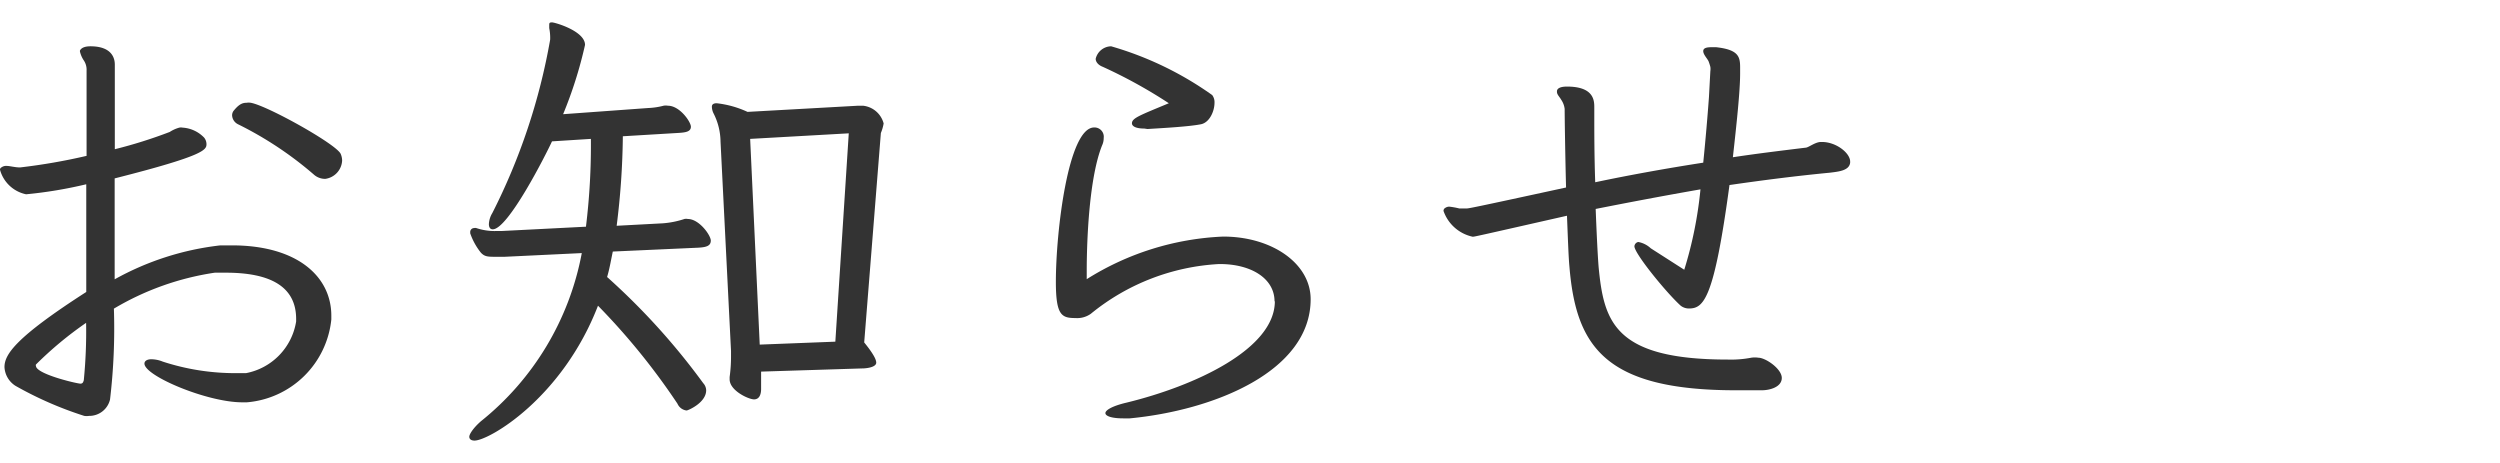
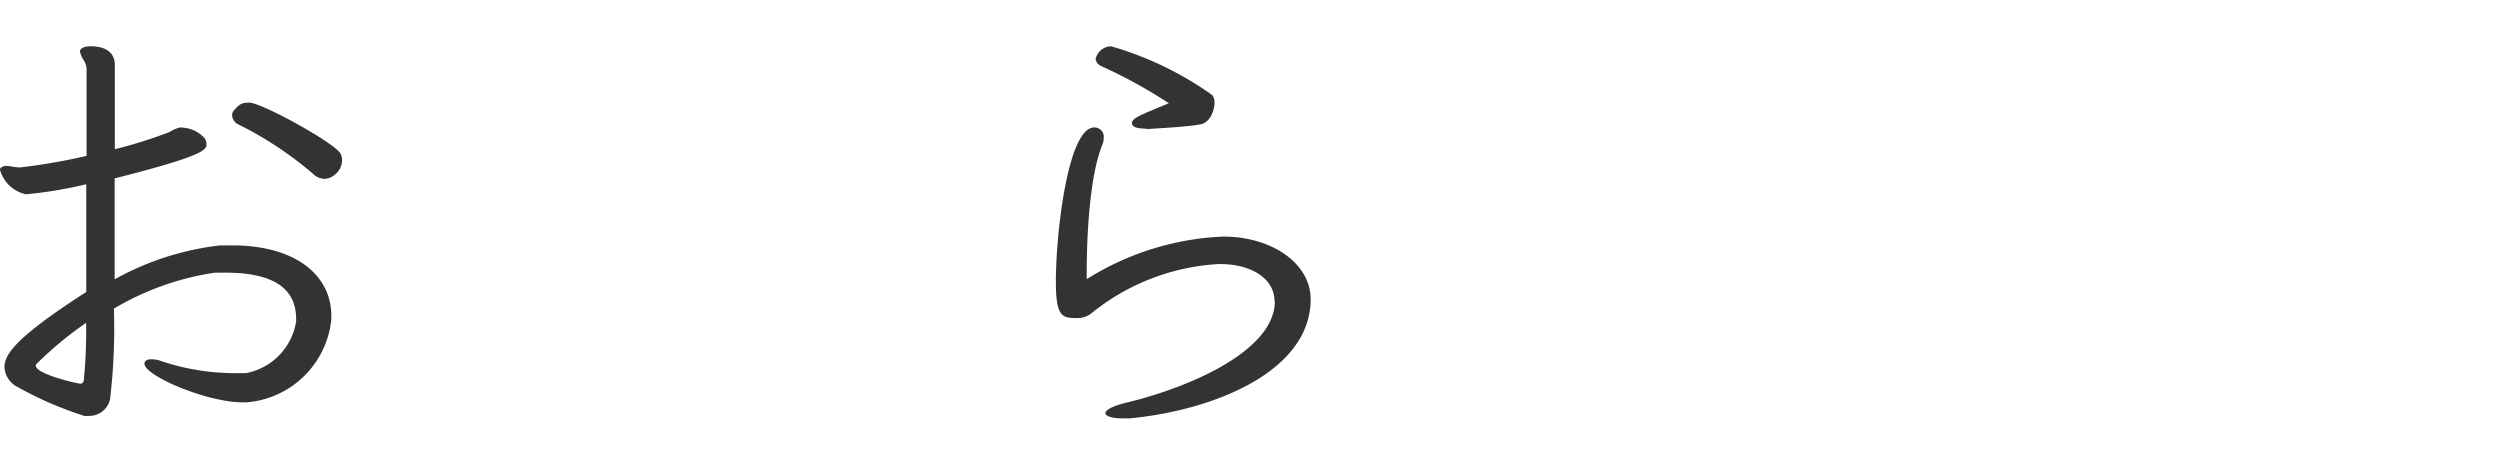
<svg xmlns="http://www.w3.org/2000/svg" id="お知らせ" width="162" height="30" viewBox="0 0 162 30">
  <defs>
    <style>.cls-1{fill:#333;}</style>
  </defs>
  <title>アートボード 1</title>
  <path class="cls-1" d="M15.69,26.07c-2.26,0-6.33-1.71-6.33-2.51,0-.16.16-.28.44-.28a2,2,0,0,1,.74.15,15.13,15.13,0,0,0,4.75.75c.21,0,.43,0,.65,0a4.06,4.06,0,0,0,3.25-3.35v-.16c0-2.14-1.73-3-4.56-3-.21,0-.46,0-.71,0A17.92,17.92,0,0,0,7.38,20a39.1,39.1,0,0,1-.25,5.89,1.38,1.38,0,0,1-1.36,1.06,1.05,1.05,0,0,1-.31,0A23.48,23.48,0,0,1,1,25a1.53,1.53,0,0,1-.71-1.21c0-.81.68-1.9,5.3-4.87,0-1.06,0-2.17,0-3.35s0-2.39,0-3.63a28.09,28.09,0,0,1-3.9.65A2.22,2.22,0,0,1,0,11a.16.16,0,0,1,.09-.15.5.5,0,0,1,.31-.1c.25,0,.56.1.9.1a38.5,38.5,0,0,0,4.31-.75c0-1.89,0-3.78,0-5.52a1.08,1.08,0,0,0-.19-.68,1.76,1.76,0,0,1-.24-.56V3.28c.09-.19.34-.28.68-.28C7.44,3,7.44,4,7.44,4.21V9.67A30.64,30.64,0,0,0,11,8.55a2.18,2.18,0,0,1,.62-.28.51.51,0,0,1,.21,0,2.12,2.12,0,0,1,1.4.65.69.69,0,0,1,.15.41c0,.37-.06.74-5.95,2.23,0,2.2,0,4.37,0,6.54a18.28,18.28,0,0,1,6.85-2.2l.75,0c4.21,0,6.44,2,6.44,4.56v.24A6,6,0,0,1,16,26.07ZM5.21,24.86c.15,0,.18-.09.22-.22a32.37,32.37,0,0,0,.15-3.72,23.43,23.43,0,0,0-3.25,2.7.09.09,0,0,0,0,.09c0,.5,2.39,1.09,2.86,1.15ZM20.37,11.34a23.24,23.24,0,0,0-4.93-3.28.68.68,0,0,1-.4-.59.49.49,0,0,1,.09-.28c.31-.38.53-.53.84-.53a.92.92,0,0,1,.28,0c1.08.19,5.58,2.7,5.83,3.32a1.11,1.11,0,0,1,.09.43,1.26,1.26,0,0,1-1.09,1.18A1.09,1.09,0,0,1,20.37,11.34Z" />
-   <path class="cls-1" d="M39.71,16.3c-.12.56-.21,1.12-.37,1.65a44.06,44.06,0,0,1,6.23,6.88.71.71,0,0,1,.19.46c0,.81-1.18,1.31-1.27,1.31a.74.74,0,0,1-.59-.44,43.63,43.63,0,0,0-5.15-6.35c-2.32,6-7.07,8.74-8,8.74-.21,0-.34-.09-.34-.25s.25-.56.75-1A18.26,18.26,0,0,0,37.7,16.4l-5,.24h-.55c-.53,0-.75,0-1-.28a4.22,4.22,0,0,1-.68-1.24s0-.06,0-.09a.25.25,0,0,1,.25-.25.27.27,0,0,1,.15,0,3.71,3.71,0,0,0,1.28.19h.34l5.48-.28A43.62,43.62,0,0,0,38.29,9l-2.52.16c-.4.87-2.85,5.7-3.84,5.7-.16,0-.25-.12-.25-.34a1.49,1.49,0,0,1,.22-.71A40,40,0,0,0,35.65,2.57a3.17,3.17,0,0,0-.06-.75V1.64c0-.13,0-.19.18-.19s2.14.56,2.14,1.46A27.5,27.5,0,0,1,36.49,7.4L42,7a4.6,4.6,0,0,0,1-.15.86.86,0,0,1,.28,0c.77,0,1.49,1.05,1.49,1.36s-.31.37-.75.4l-3.66.22a49.51,49.51,0,0,1-.4,5.8l3-.16a5.8,5.8,0,0,0,1.39-.28.56.56,0,0,1,.22,0c.74,0,1.49,1.06,1.49,1.4s-.28.43-.81.46Zm9.61,7.78,0,1v.12c0,.37-.12.68-.46.68s-1.58-.56-1.58-1.3v-.15a9.51,9.51,0,0,0,.09-1.28v-.4L46.69,9.17a4.11,4.11,0,0,0-.44-1.8,1,1,0,0,1-.12-.46c0-.13.09-.22.31-.22a6.46,6.46,0,0,1,2,.56l7.17-.4c.09,0,.21,0,.31,0A1.55,1.55,0,0,1,57.26,8a2.87,2.87,0,0,1-.18.62L56,22.19c.56.69.78,1.09.78,1.31s-.35.34-.78.37ZM55,8.64,48.61,9l.62,13.33,4.9-.19Z" />
  <path class="cls-1" d="M82.59,19.53c0-1.49-1.52-2.42-3.54-2.42H79a14.34,14.34,0,0,0-8.31,3.22,1.52,1.52,0,0,1-1,.28c-.9,0-1.27-.18-1.27-2.35,0-3.26.8-10,2.48-10a.6.6,0,0,1,.62.68,1.1,1.1,0,0,1-.1.47c-.83,2.05-1,6.05-1,8.15v.53a18,18,0,0,1,8.84-2.76c3.16,0,5.67,1.74,5.67,4.06,0,4.69-6.29,7.2-11.72,7.72h-.43c-.75,0-1.15-.15-1.15-.34s.43-.46,1.37-.68c4.43-1.08,9.61-3.47,9.61-6.57ZM74.15,8.33c-.55,0-.8-.15-.8-.34,0-.34.52-.52,2.39-1.3a31.87,31.87,0,0,0-4.28-2.36C71.15,4.21,71,4,71,3.81A1.05,1.05,0,0,1,72,3H72a21.58,21.58,0,0,1,6.55,3.16.76.76,0,0,1,.15.5c0,.53-.31,1.27-.87,1.39-.8.16-2.51.25-3.47.31Z" />
-   <path class="cls-1" d="M119.89,10.54c-.06.52-.75.58-1.31.65-2.2.21-4.37.49-6.51.8-1,7.41-1.67,8-2.63,8a.87.87,0,0,1-.53-.18c-.93-.84-3-3.38-3-3.85a.31.31,0,0,1,.25-.28,1.63,1.63,0,0,1,.81.41l2.17,1.39a26,26,0,0,0,1.05-5.21c-2.35.41-4.62.84-6.79,1.27.06,1.58.13,3,.19,3.76.34,3.53,1,6,8.37,6a7,7,0,0,0,1.52-.12,1.47,1.47,0,0,1,.46,0c.47,0,1.52.72,1.52,1.31s-.77.8-1.3.8-1.11,0-1.67,0c-8.47,0-10.36-2.82-10.79-8-.06-.62-.1-1.86-.16-3.31-6,1.36-6,1.36-6.11,1.36a2.57,2.57,0,0,1-1.89-1.67.21.21,0,0,1,.1-.19.48.48,0,0,1,.27-.09,5.09,5.09,0,0,1,.66.12c.15,0,.27,0,.43,0s.22,0,6.48-1.36c-.06-2.36-.09-4.65-.09-5.09a1.32,1.32,0,0,0-.22-.59c-.12-.21-.28-.34-.28-.52V5.92c0-.22.28-.31.65-.31,1.77,0,1.77.93,1.77,1.36v.65c0,.87,0,2.48.06,4.19,2.23-.47,4.62-.9,7-1.27.15-1.49.28-3,.37-4.25l.09-1.68a.92.92,0,0,0,0-.28,3.24,3.24,0,0,0-.12-.37c-.09-.18-.34-.43-.34-.65s.28-.25.53-.25h.31c1.45.16,1.55.62,1.55,1.31v.4c0,1.11-.22,3.19-.47,5.42,1.58-.24,3.16-.43,4.71-.62.19,0,.62-.37,1-.37h.06c.93,0,1.83.72,1.83,1.27Z" />
</svg>